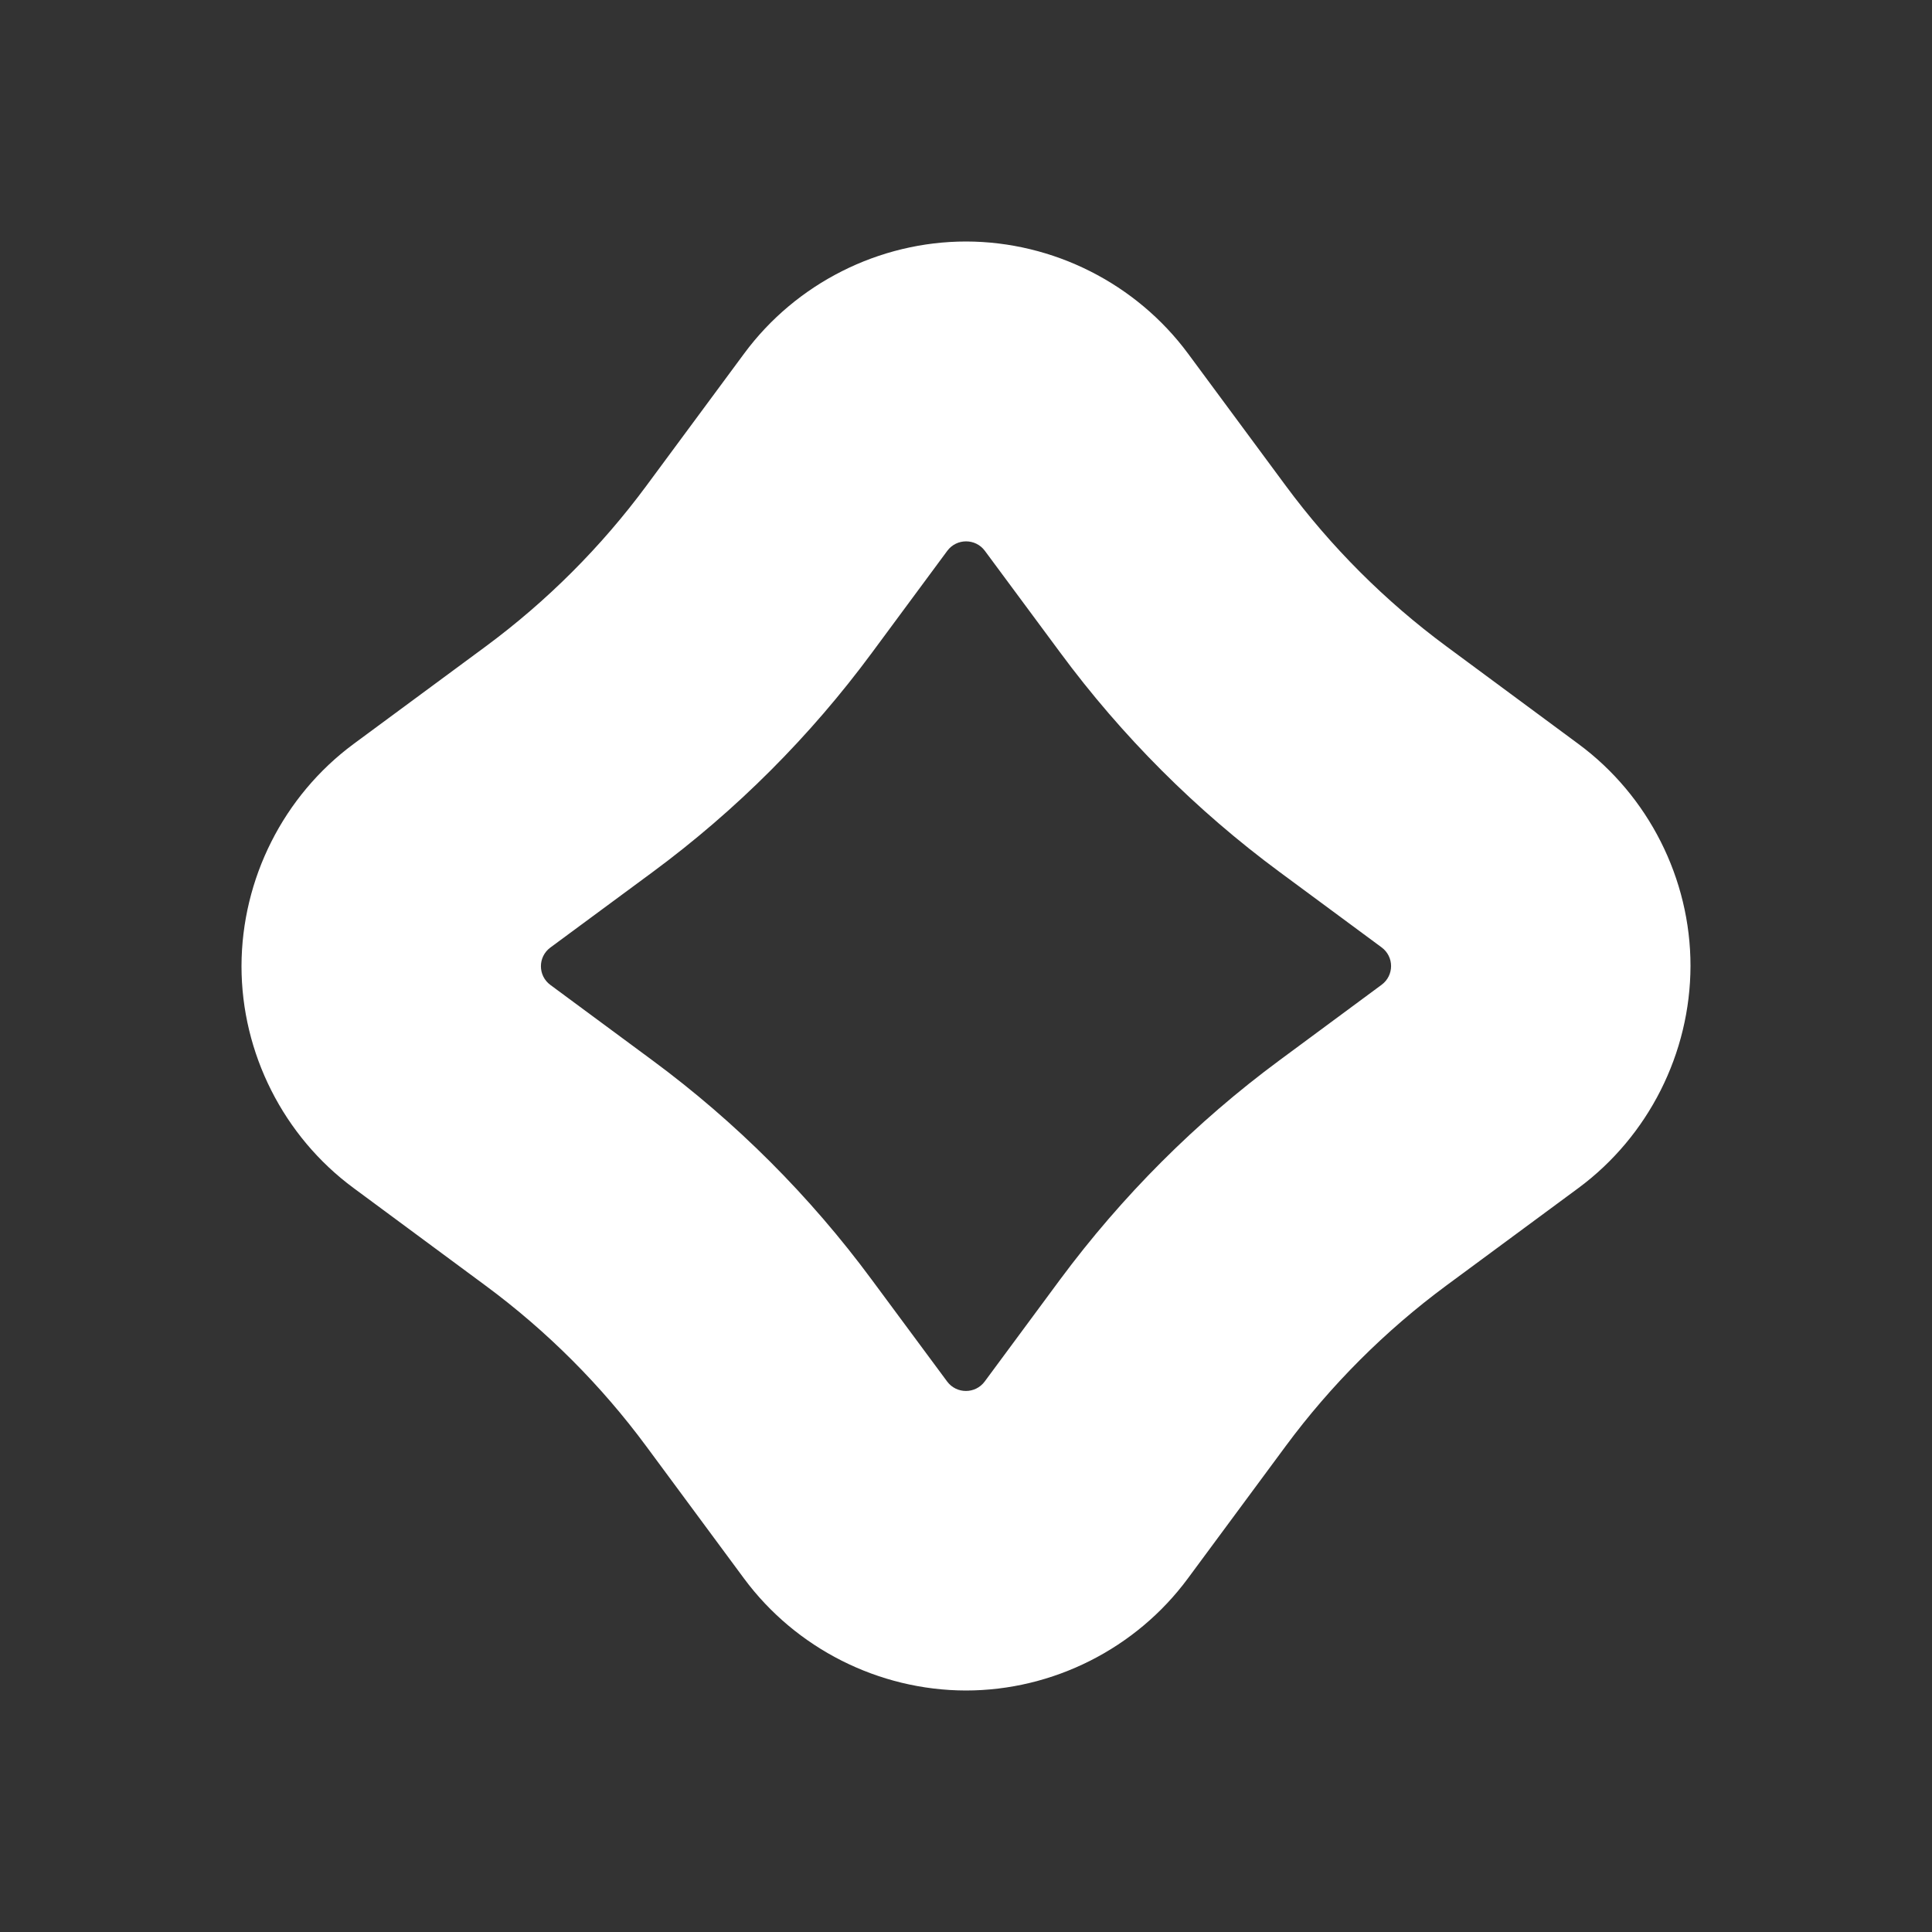
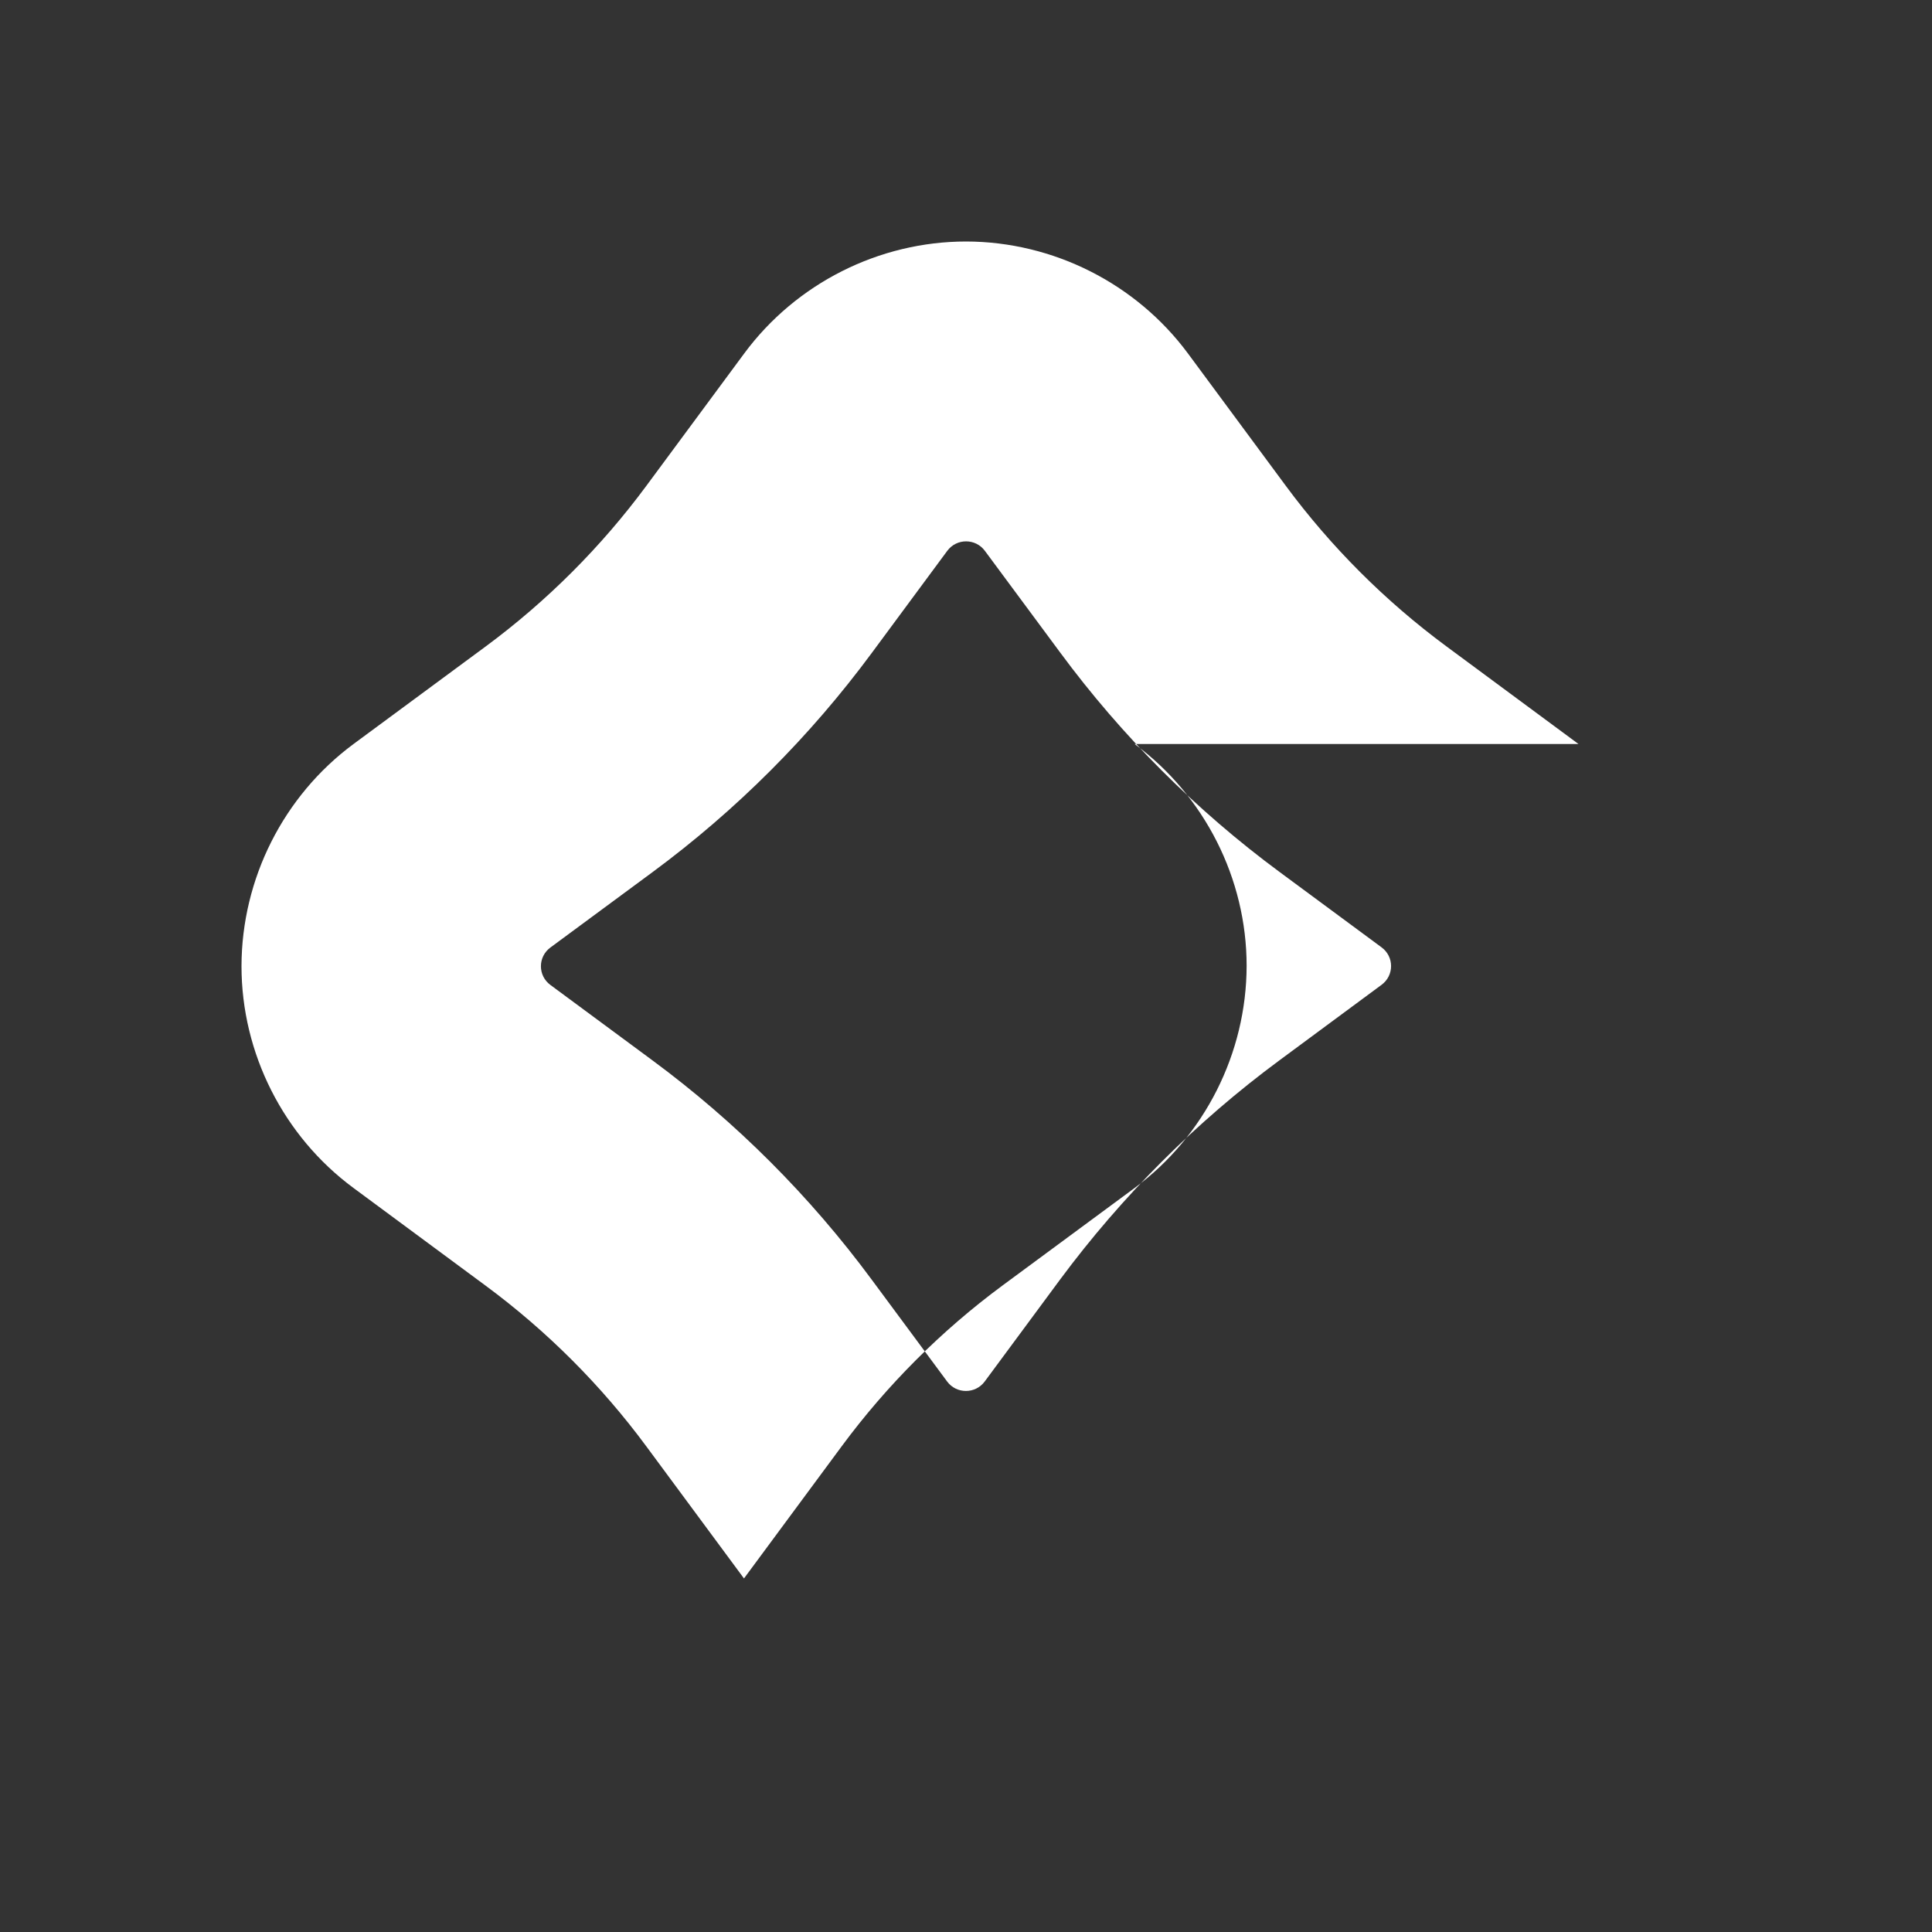
<svg xmlns="http://www.w3.org/2000/svg" id="Layer_1" data-name="Layer 1" version="1.1" viewBox="0 0 1200 1200">
  <rect x="0" y="0" width="1200" height="1200" fill="#333333" stroke="none" />
  <defs>
    <style>
      .cls-1 {
        fill: #fff;
        stroke-width: 0px;
      }
    </style>
  </defs>
-   <path class="cls-1" d="M980.4,462.1l-82.1-60.7c-38-28.1-71.6-61.7-99.7-99.7l-60.7-82.1c-32.2-43.5-83.7-69.5-137.8-69.6-54.1,0-105.7,26-137.9,69.6l-60.7,82.1c-28.1,38-61.8,71.7-99.8,99.8l-82.1,60.6c-43.5,32.2-69.5,83.7-69.6,138,0,54.1,26.1,105.7,69.6,137.8l82.1,60.7c38,28.1,71.6,61.7,99.7,99.7l60.7,82.1c32.2,43.5,83.7,69.5,137.8,69.6,54.1,0,105.7-26,137.9-69.6l60.7-82.1c28.1-38,61.8-71.7,99.8-99.8l82.1-60.6c43.5-32.2,69.5-83.7,69.6-138,0-54.1-26.1-105.7-69.6-137.8ZM794.8,658.5c-52,38.4-97.9,84.4-136.4,136.3l-46.8,63.3c-5.8,7.8-17.5,7.8-23.3,0l-46.8-63.2c-38.4-52-84.4-98-136.4-136.4l-63.2-46.7c-7.9-5.8-7.9-17.5,0-23.3l63.4-46.8c52-38.4,97.9-84.3,136.3-136.3l46.8-63.3c5.8-7.8,17.5-7.8,23.3,0l46.8,63.2c38.4,52,84.4,98,136.4,136.4l63.2,46.7c7.9,5.8,7.9,17.5,0,23.3l-63.3,46.8Z" />
+   <path class="cls-1" d="M980.4,462.1l-82.1-60.7c-38-28.1-71.6-61.7-99.7-99.7l-60.7-82.1c-32.2-43.5-83.7-69.5-137.8-69.6-54.1,0-105.7,26-137.9,69.6l-60.7,82.1c-28.1,38-61.8,71.7-99.8,99.8l-82.1,60.6c-43.5,32.2-69.5,83.7-69.6,138,0,54.1,26.1,105.7,69.6,137.8l82.1,60.7c38,28.1,71.6,61.7,99.7,99.7l60.7,82.1l60.7-82.1c28.1-38,61.8-71.7,99.8-99.8l82.1-60.6c43.5-32.2,69.5-83.7,69.6-138,0-54.1-26.1-105.7-69.6-137.8ZM794.8,658.5c-52,38.4-97.9,84.4-136.4,136.3l-46.8,63.3c-5.8,7.8-17.5,7.8-23.3,0l-46.8-63.2c-38.4-52-84.4-98-136.4-136.4l-63.2-46.7c-7.9-5.8-7.9-17.5,0-23.3l63.4-46.8c52-38.4,97.9-84.3,136.3-136.3l46.8-63.3c5.8-7.8,17.5-7.8,23.3,0l46.8,63.2c38.4,52,84.4,98,136.4,136.4l63.2,46.7c7.9,5.8,7.9,17.5,0,23.3l-63.3,46.8Z" />
</svg>